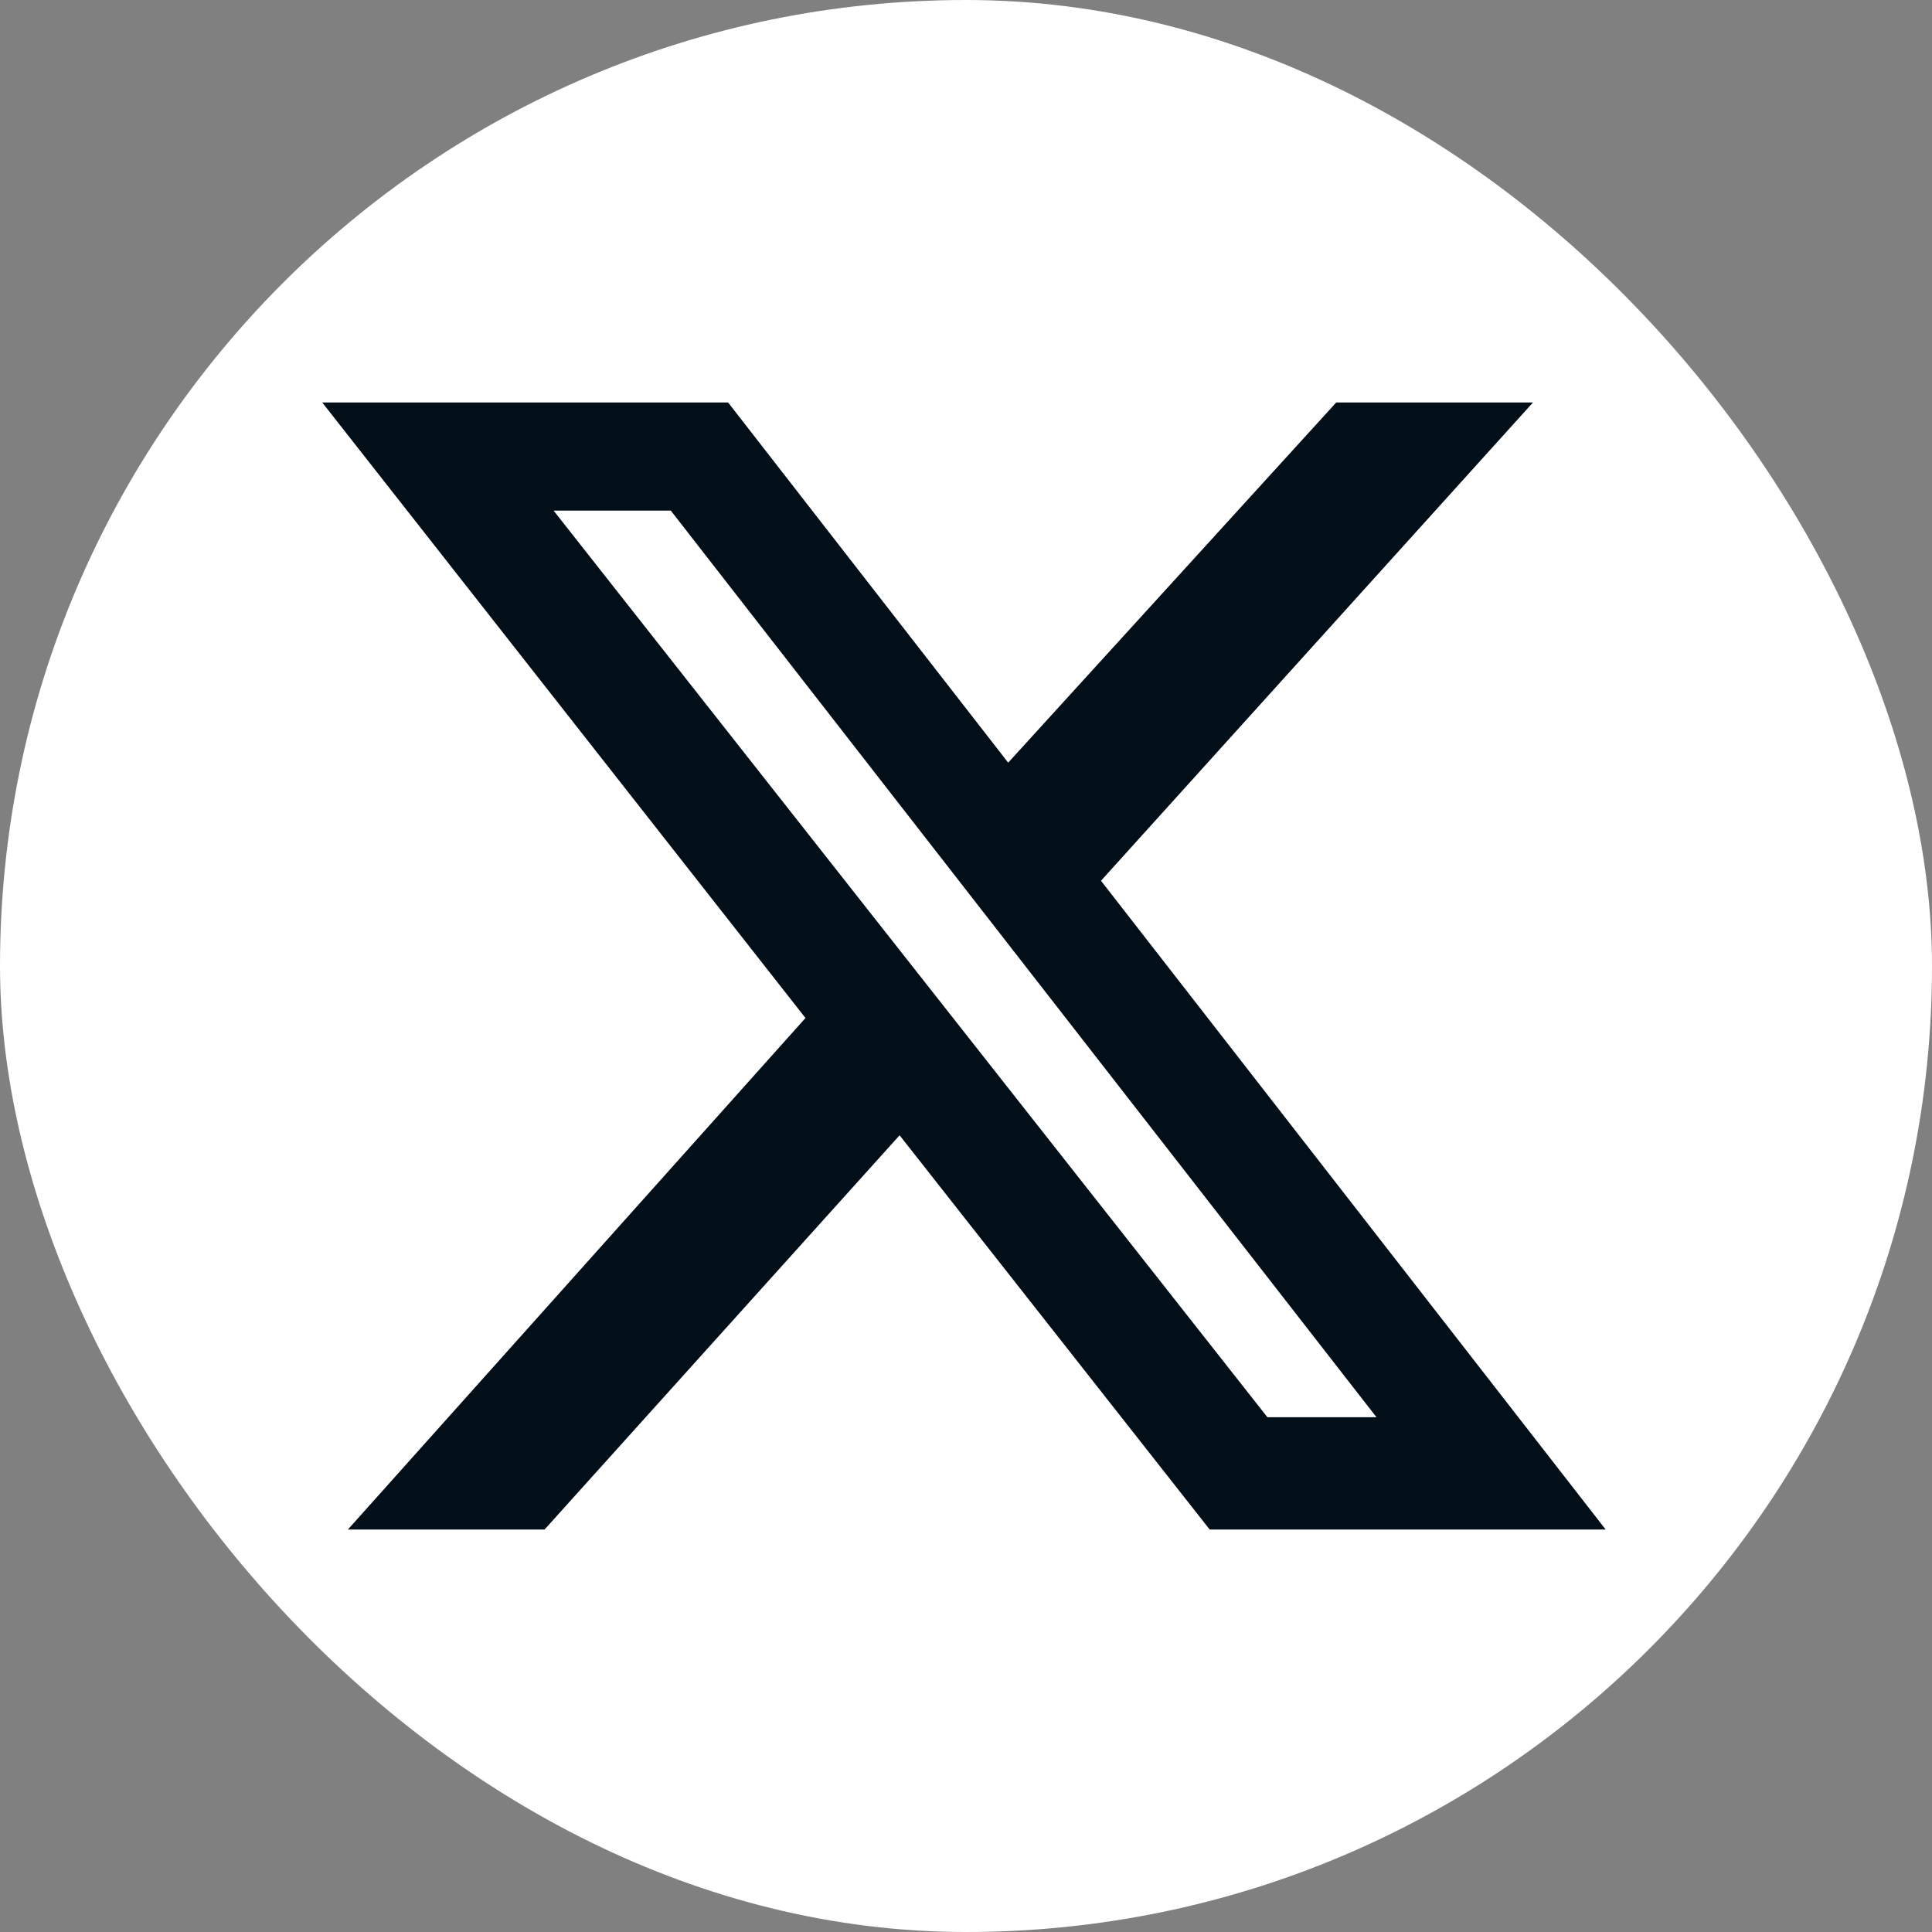
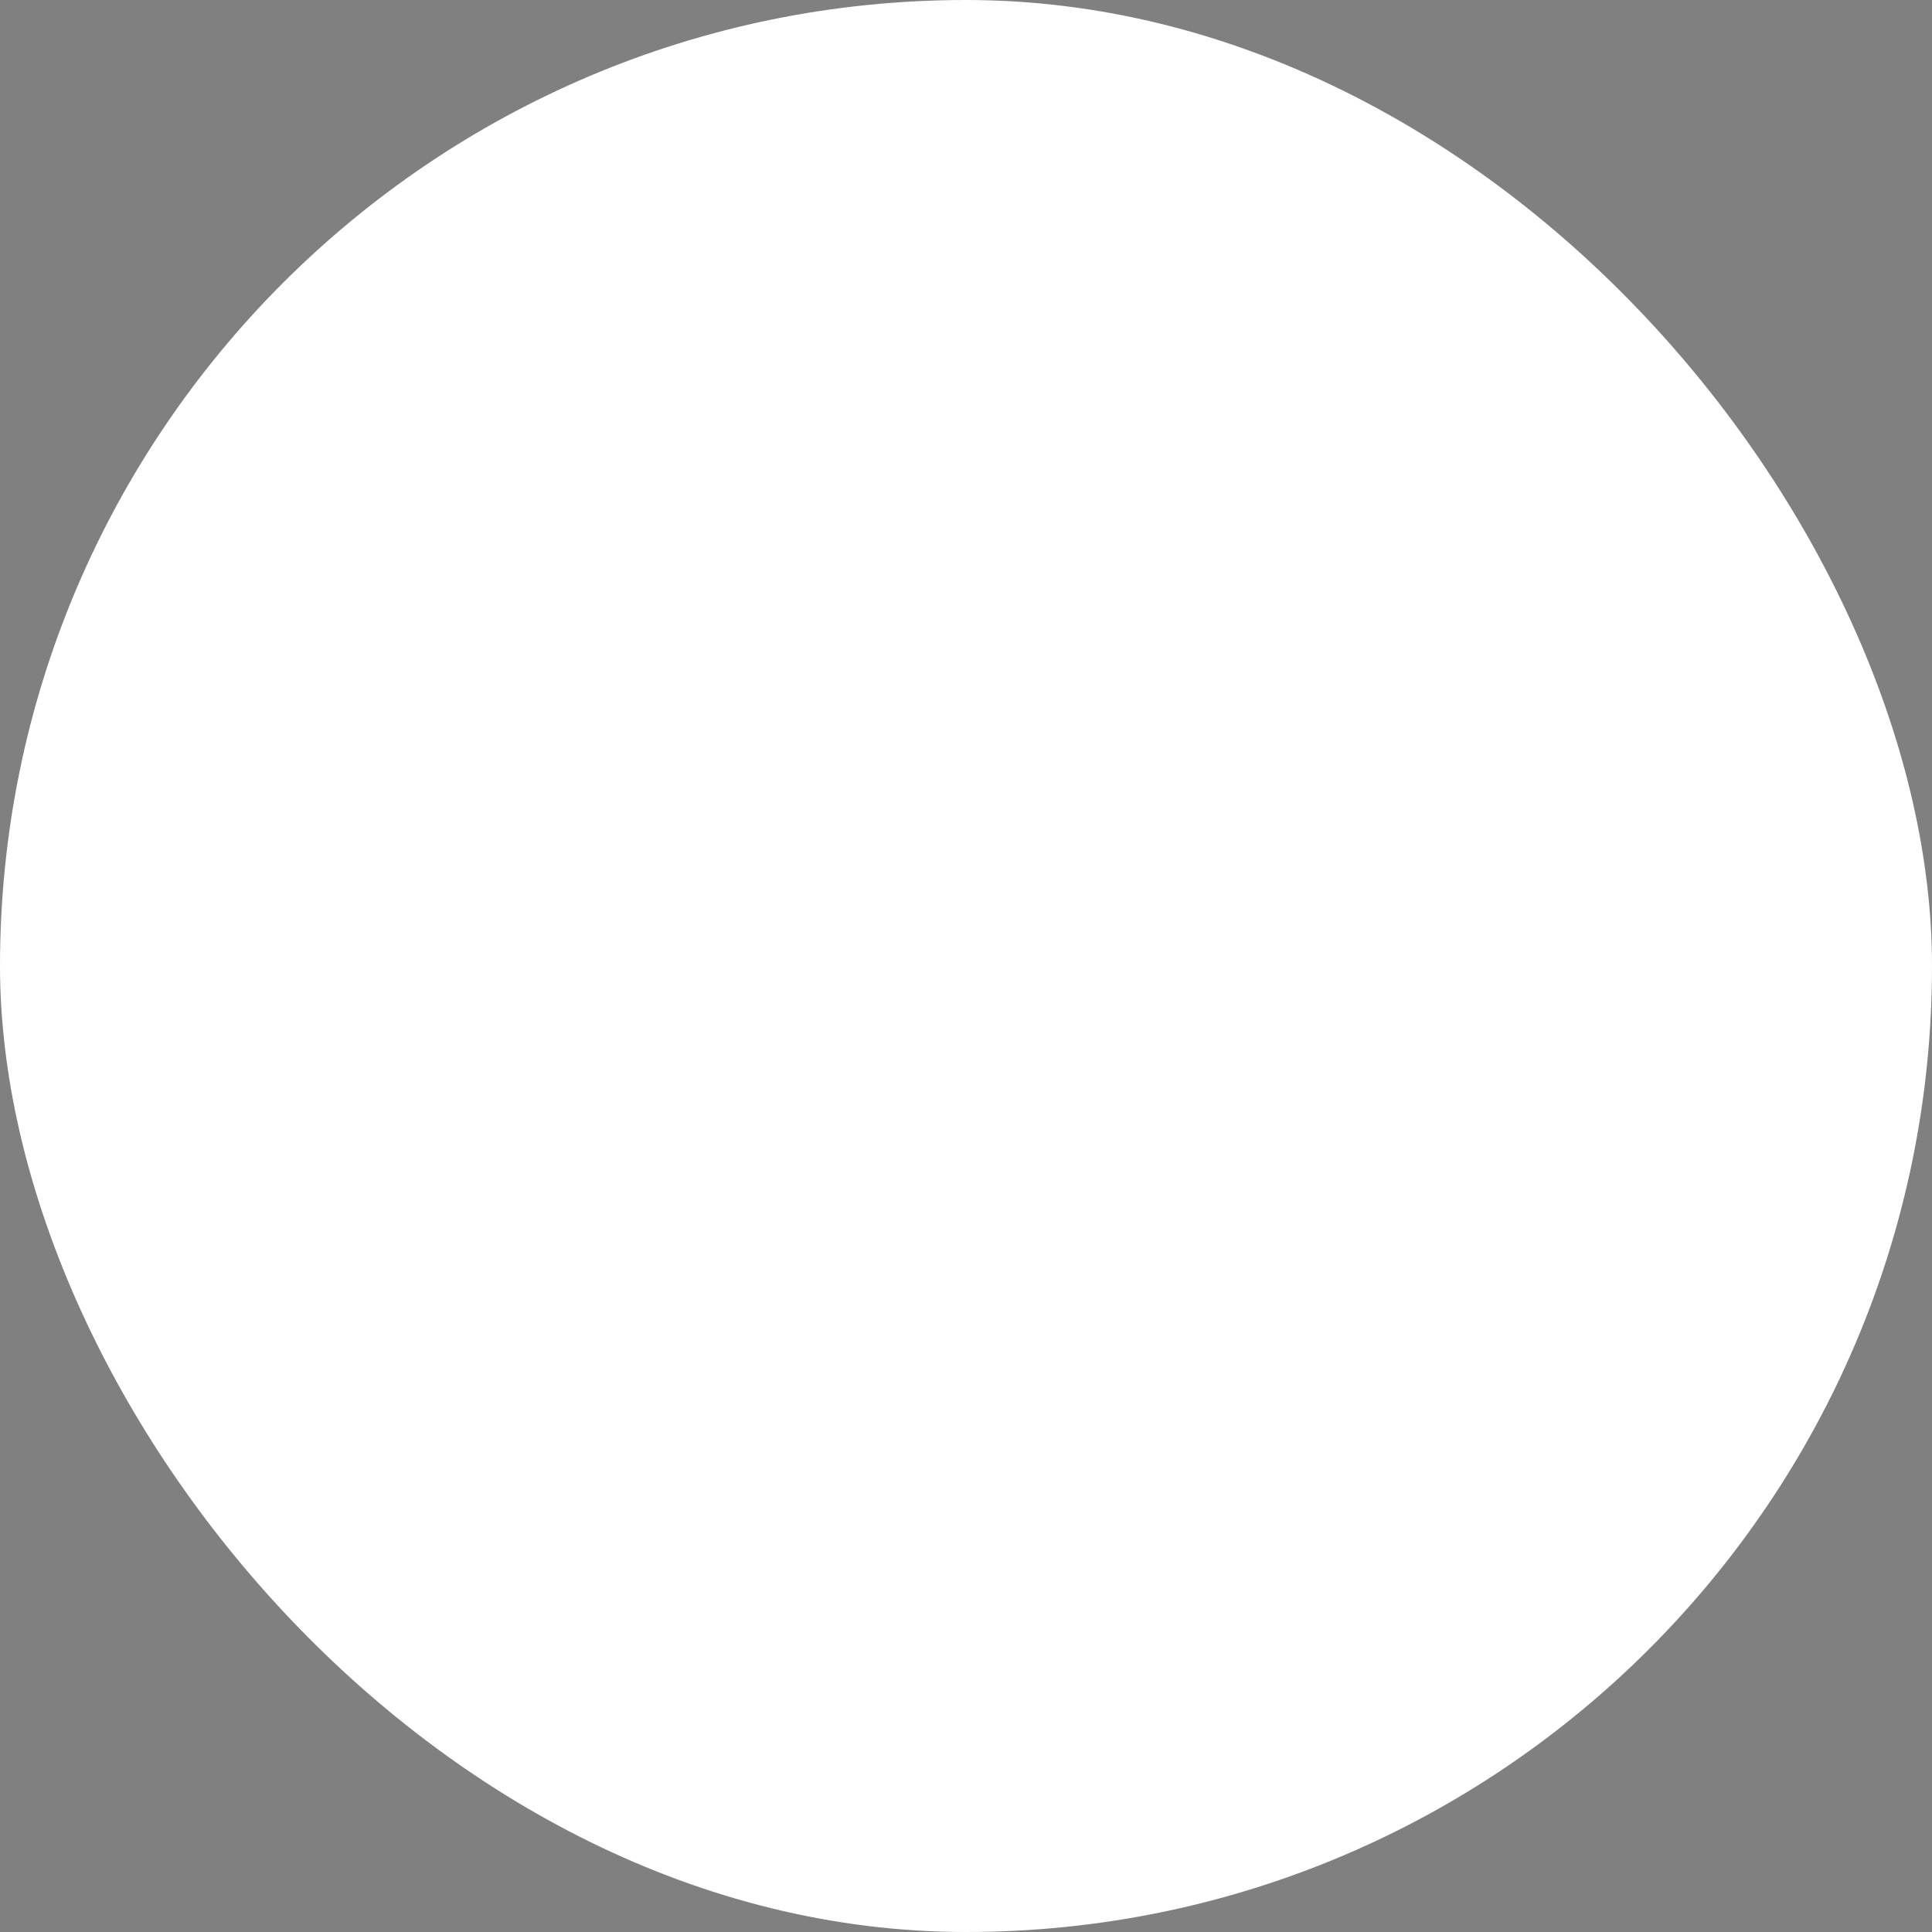
<svg xmlns="http://www.w3.org/2000/svg" width="24" height="24" viewBox="0 0 24 24" fill="none">
  <rect x="0" y="0" width="24" height="24" fill="#808080" stroke="none" />
  <rect width="24" height="24" rx="12" fill="white" />
-   <path d="M16.599 5H19.043L13.677 10.941L19.946 19H15.027L11.175 14.103L6.765 19H4.322L10.006 12.646L4.003 5H9.045L12.524 9.474L16.599 5ZM15.744 17.605H17.099L8.333 6.343H6.877L15.744 17.605Z" fill="#020F19" />
</svg>